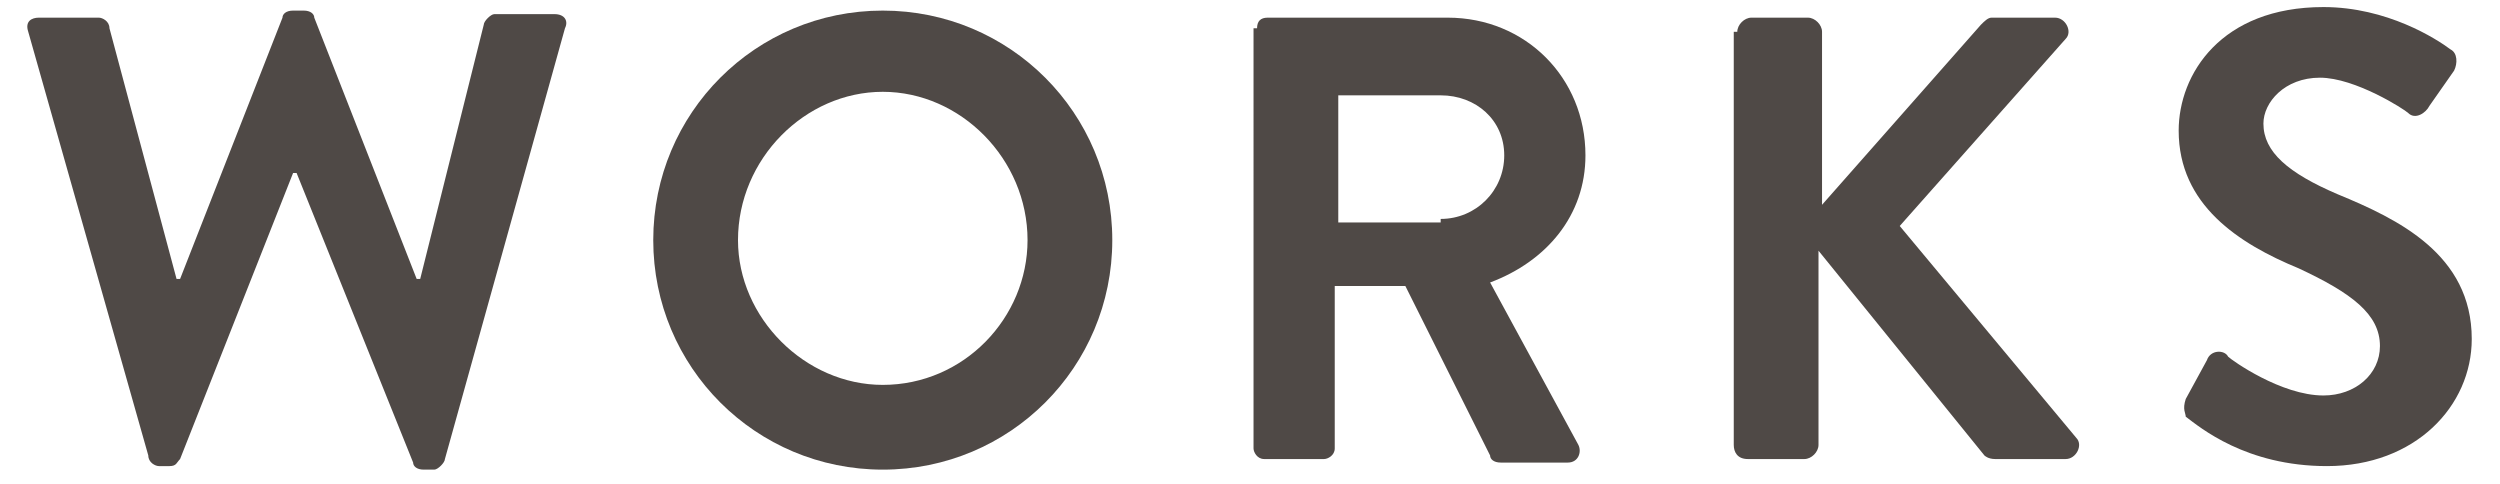
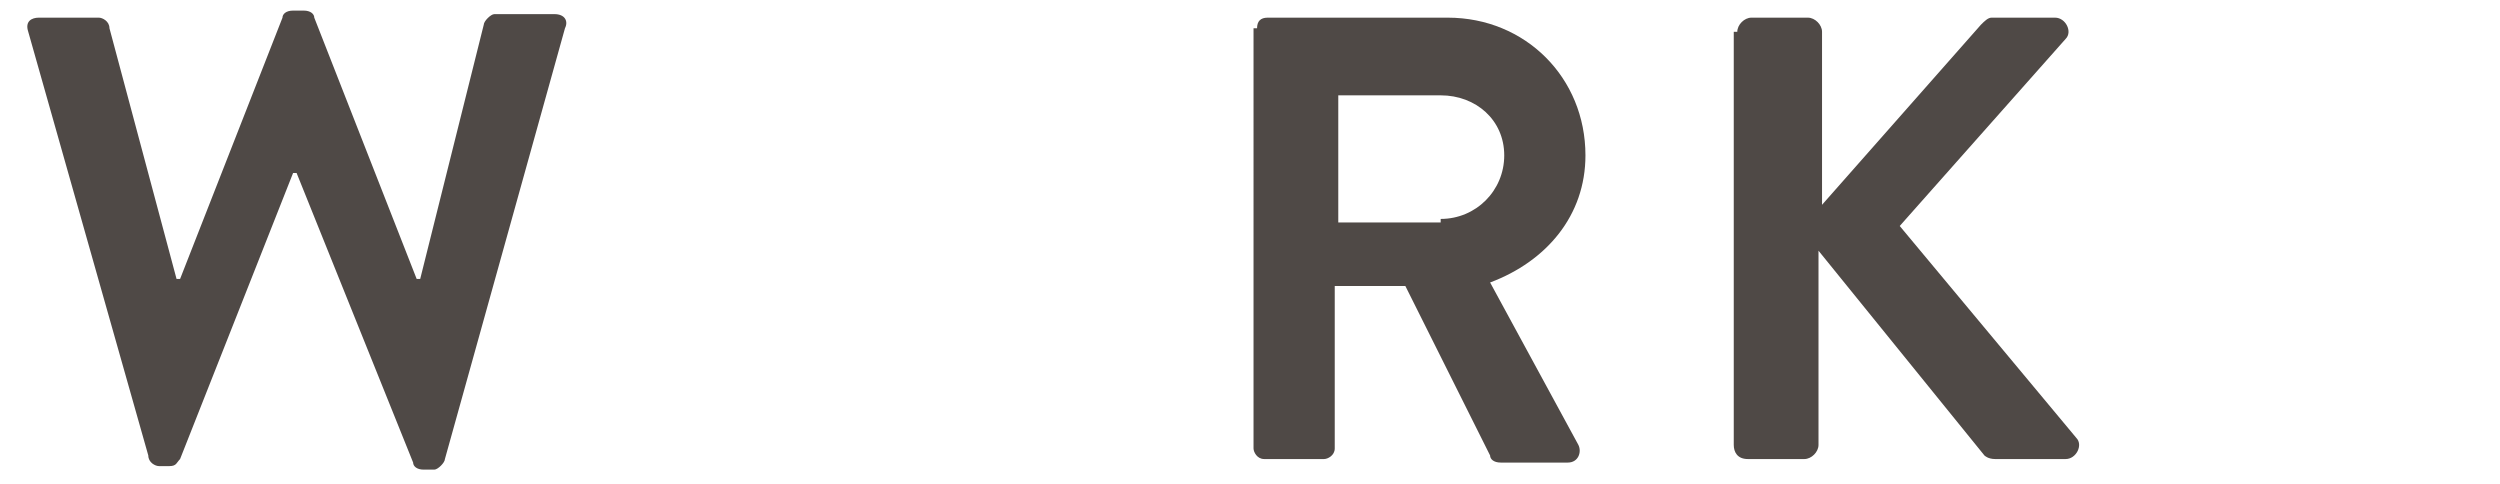
<svg xmlns="http://www.w3.org/2000/svg" version="1.1" x="0px" y="0px" viewBox="0 0 70.8 13.7" style="enable-background:new 0 0 70.8 13.7;" xml:space="preserve">
  <style type="text/css">
	.st0{fill:#4F4946;}
</style>
  <g>
    <path class="st0" d="M0.8,0.9C0.7,0.6,0.9,0.5,1.1,0.5h1.7c0.1,0,0.3,0.1,0.3,0.3L5,7.9h0.1l2.9-7.4c0-0.1,0.1-0.2,0.3-0.2h0.3   c0.2,0,0.3,0.1,0.3,0.2l2.9,7.4h0.1l1.8-7.2c0-0.1,0.2-0.3,0.3-0.3h1.7c0.3,0,0.4,0.2,0.3,0.4L12.6,13c0,0.1-0.2,0.3-0.3,0.3h-0.3   c-0.2,0-0.3-0.1-0.3-0.2L8.4,4.9H8.3L5.1,13c-0.1,0.1-0.1,0.2-0.3,0.2H4.5c-0.1,0-0.3-0.1-0.3-0.3L0.8,0.9z" />
-     <path class="st0" d="M25,0.3c3.6,0,6.5,2.9,6.5,6.5s-2.9,6.5-6.5,6.5s-6.5-2.9-6.5-6.5S21.4,0.3,25,0.3z M25,10.9   c2.3,0,4.1-1.9,4.1-4.1c0-2.3-1.9-4.2-4.1-4.2s-4.1,1.9-4.1,4.2C20.9,9,22.8,10.9,25,10.9z" />
    <path class="st0" d="M35.6,0.8c0-0.2,0.1-0.3,0.3-0.3H41c2.2,0,3.9,1.7,3.9,3.9c0,1.7-1.1,3-2.7,3.6l2.5,4.6c0.1,0.2,0,0.5-0.3,0.5   h-1.9c-0.2,0-0.3-0.1-0.3-0.2l-2.4-4.8h-2v4.6c0,0.2-0.2,0.3-0.3,0.3h-1.7c-0.2,0-0.3-0.2-0.3-0.3V0.8z M40.8,6.2   c1,0,1.8-0.8,1.8-1.8c0-1-0.8-1.7-1.8-1.7h-2.9v3.6H40.8z" />
    <path class="st0" d="M49.2,0.9c0-0.2,0.2-0.4,0.4-0.4h1.6c0.2,0,0.4,0.2,0.4,0.4v4.9l4.5-5.1c0.1-0.1,0.2-0.2,0.3-0.2h1.8   c0.3,0,0.5,0.4,0.3,0.6l-4.7,5.3l5,6c0.2,0.2,0,0.6-0.3,0.6h-2c-0.2,0-0.3-0.1-0.3-0.1l-4.7-5.8v5.5c0,0.2-0.2,0.4-0.4,0.4h-1.6   c-0.3,0-0.4-0.2-0.4-0.4V0.9z" />
-     <path class="st0" d="M61.9,11.3l0.6-1.1c0.1-0.3,0.5-0.3,0.6-0.1c0.1,0.1,1.5,1.1,2.7,1.1c0.9,0,1.6-0.6,1.6-1.4   c0-0.9-0.8-1.5-2.3-2.2c-1.7-0.7-3.4-1.8-3.4-3.9c0-1.6,1.2-3.5,4.1-3.5c1.8,0,3.2,0.9,3.6,1.2c0.2,0.1,0.2,0.4,0.1,0.6l-0.7,1   c-0.1,0.2-0.4,0.4-0.6,0.2c-0.1-0.1-1.5-1-2.5-1c-1,0-1.6,0.7-1.6,1.3c0,0.8,0.7,1.4,2.1,2c1.7,0.7,3.8,1.7,3.8,4.1   c0,1.9-1.6,3.6-4.1,3.6c-2.3,0-3.6-1.1-4-1.4C61.9,11.7,61.8,11.6,61.9,11.3z" />
  </g>
</svg>